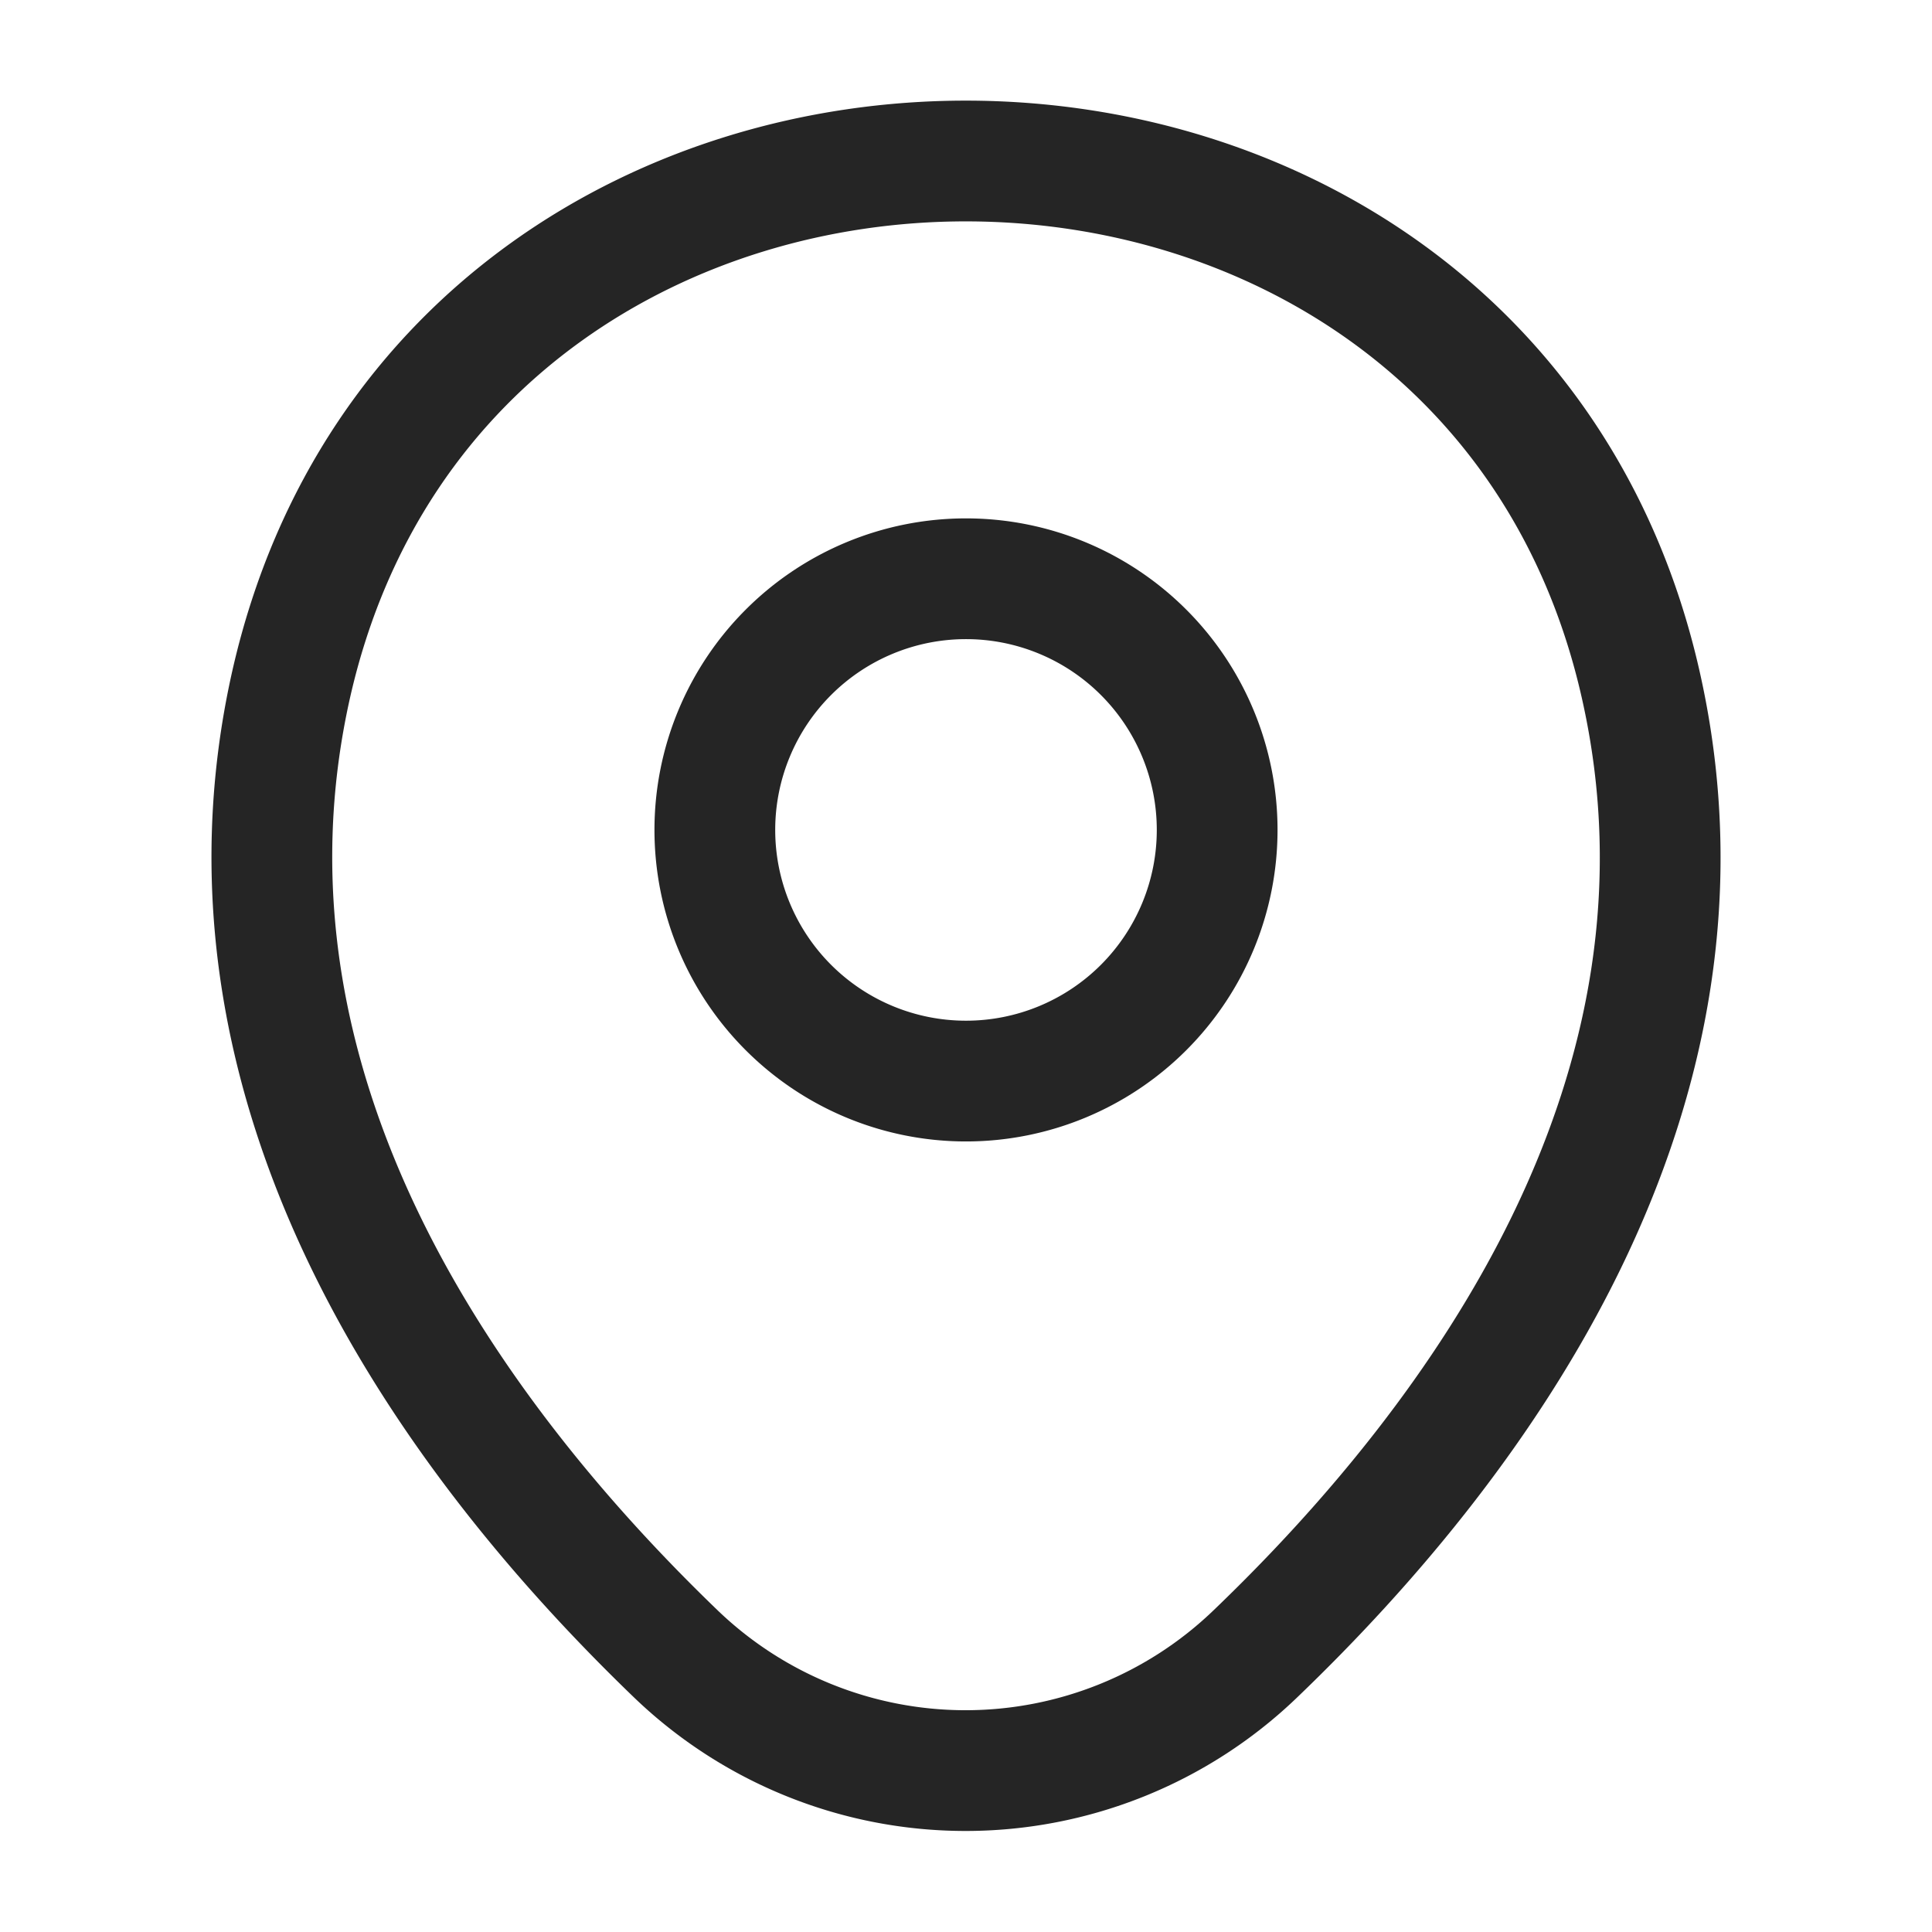
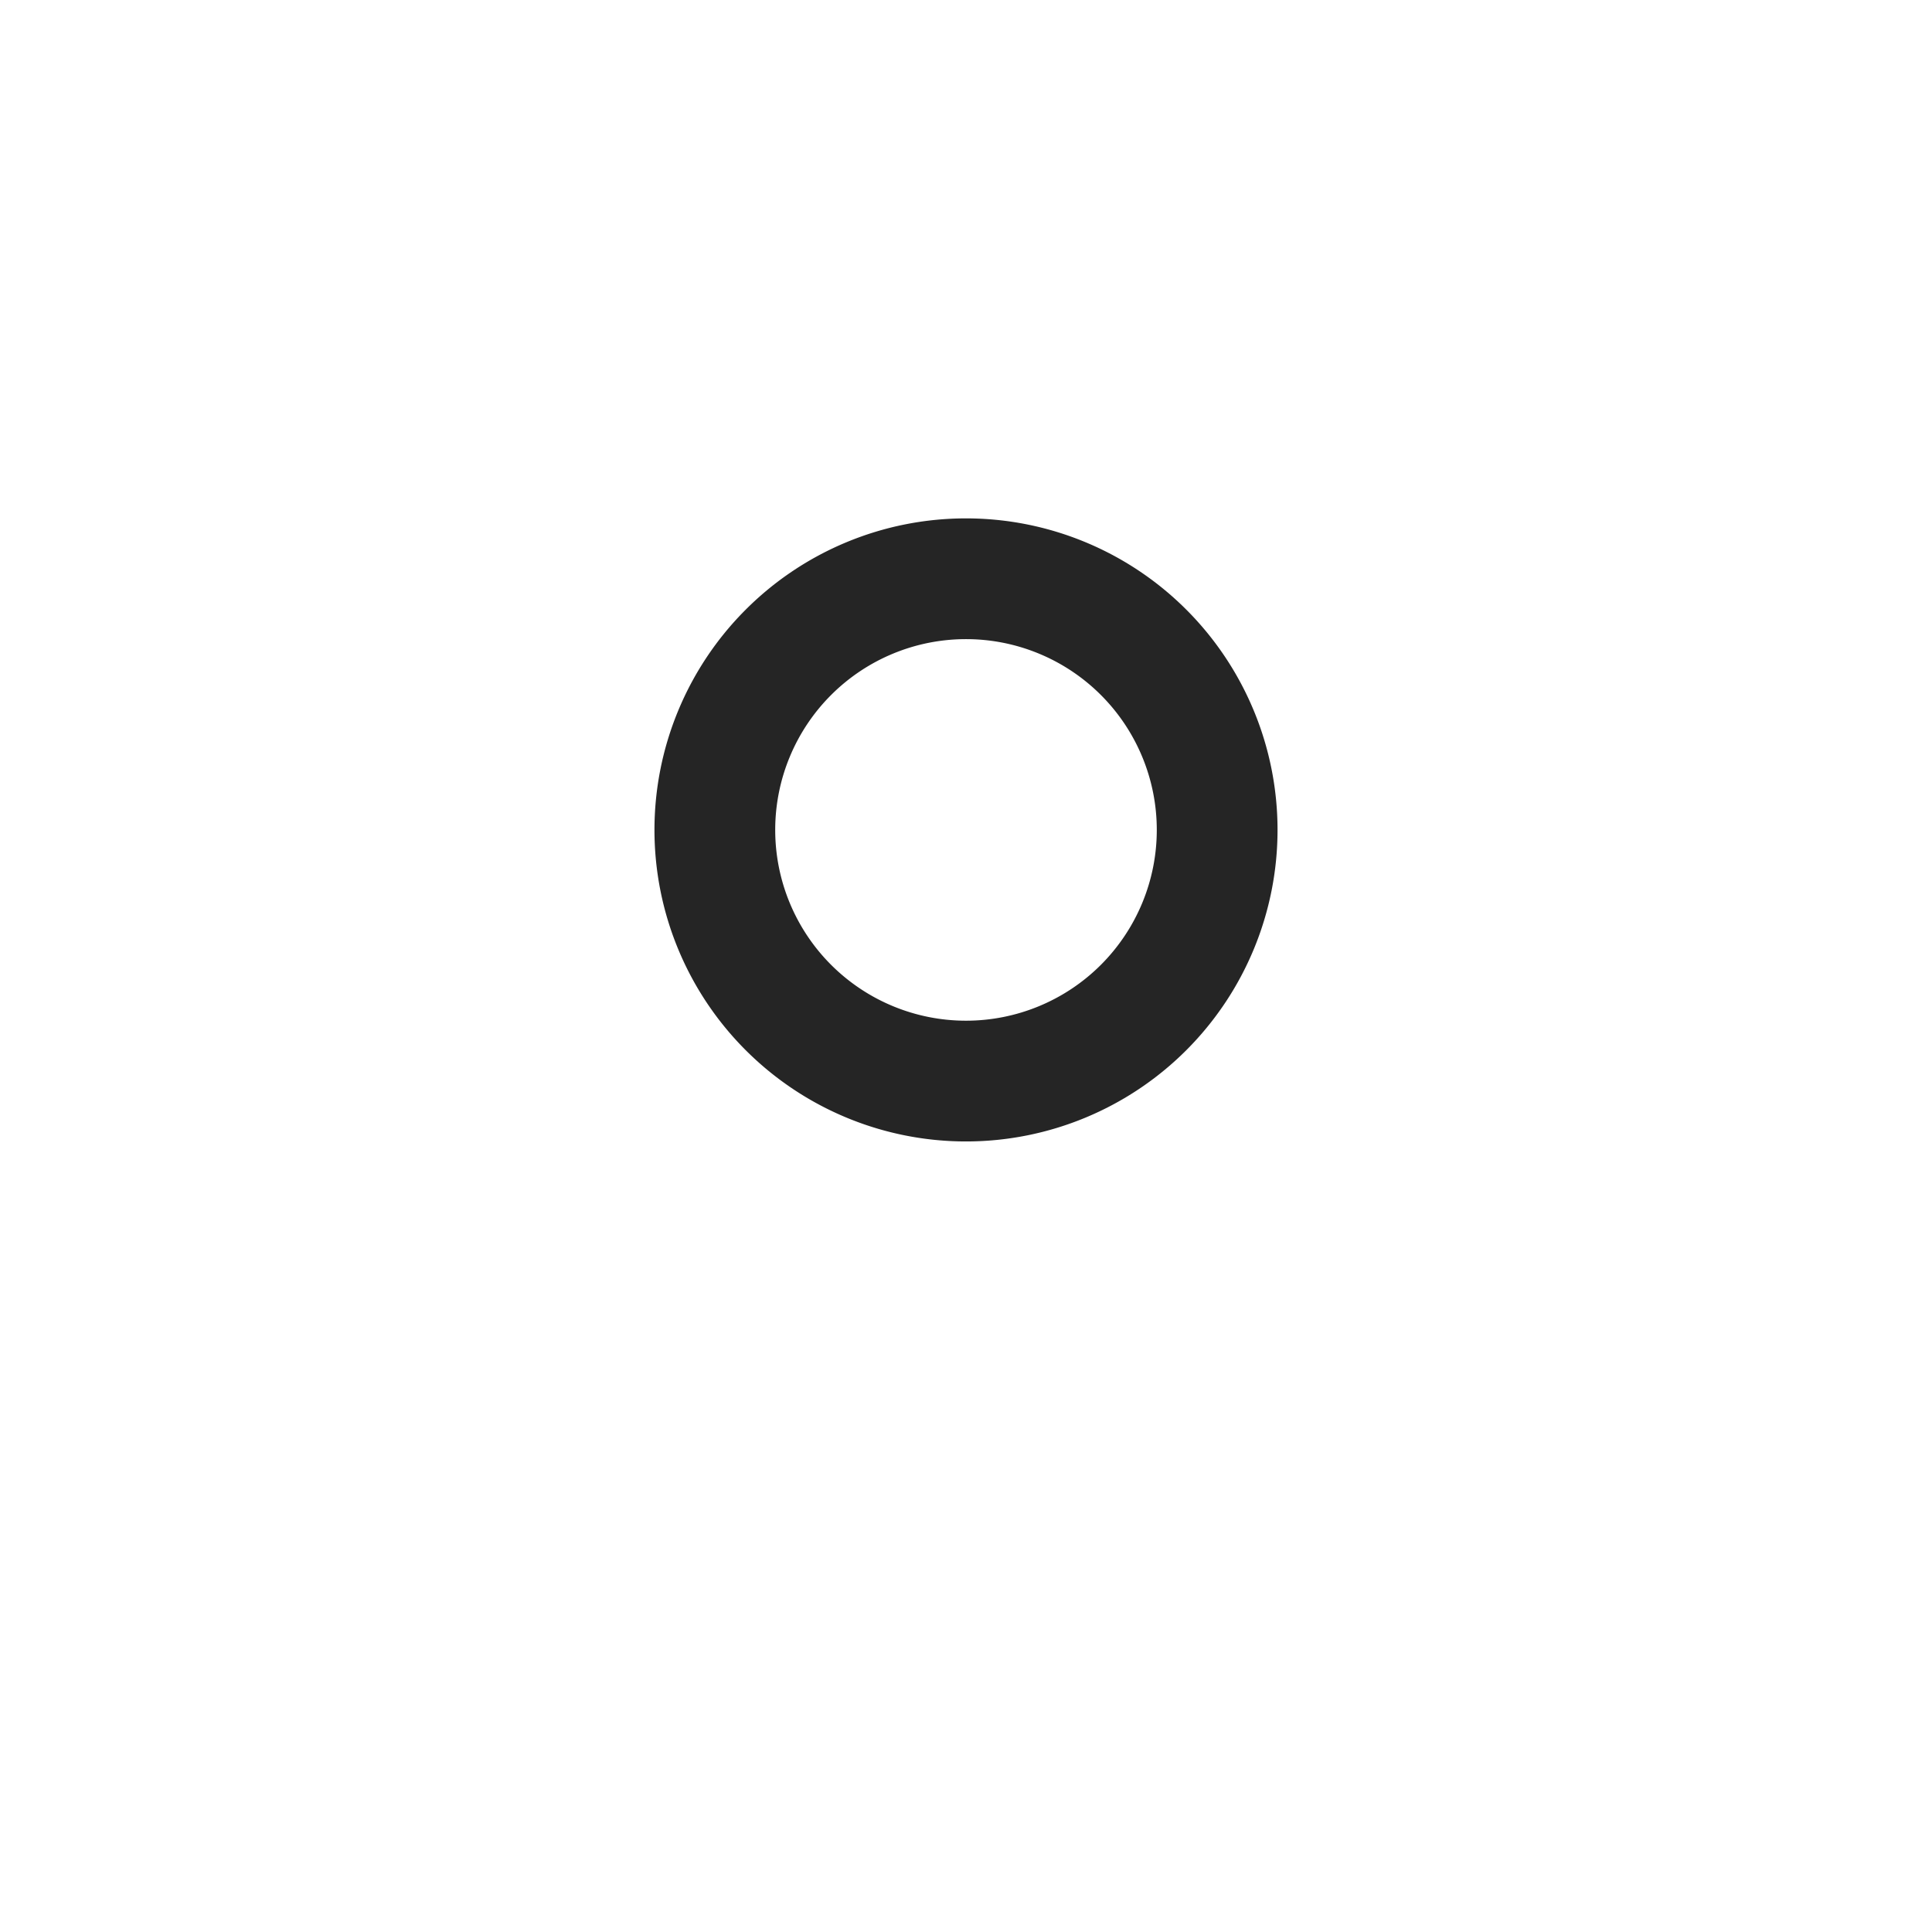
<svg xmlns="http://www.w3.org/2000/svg" width="16" height="16" viewBox="0 0 16 16" fill="none">
  <path d="M8 8.953a2.08 2.08 0 100-4.16 2.08 2.08 0 000 4.16z" stroke="#252525" />
-   <path d="M2.413 5.66c1.314-5.773 9.867-5.767 11.174.007.767 3.386-1.34 6.253-3.187 8.026a3.462 3.462 0 01-4.807 0c-1.84-1.773-3.946-4.646-3.18-8.033z" stroke="#252525" />
</svg>